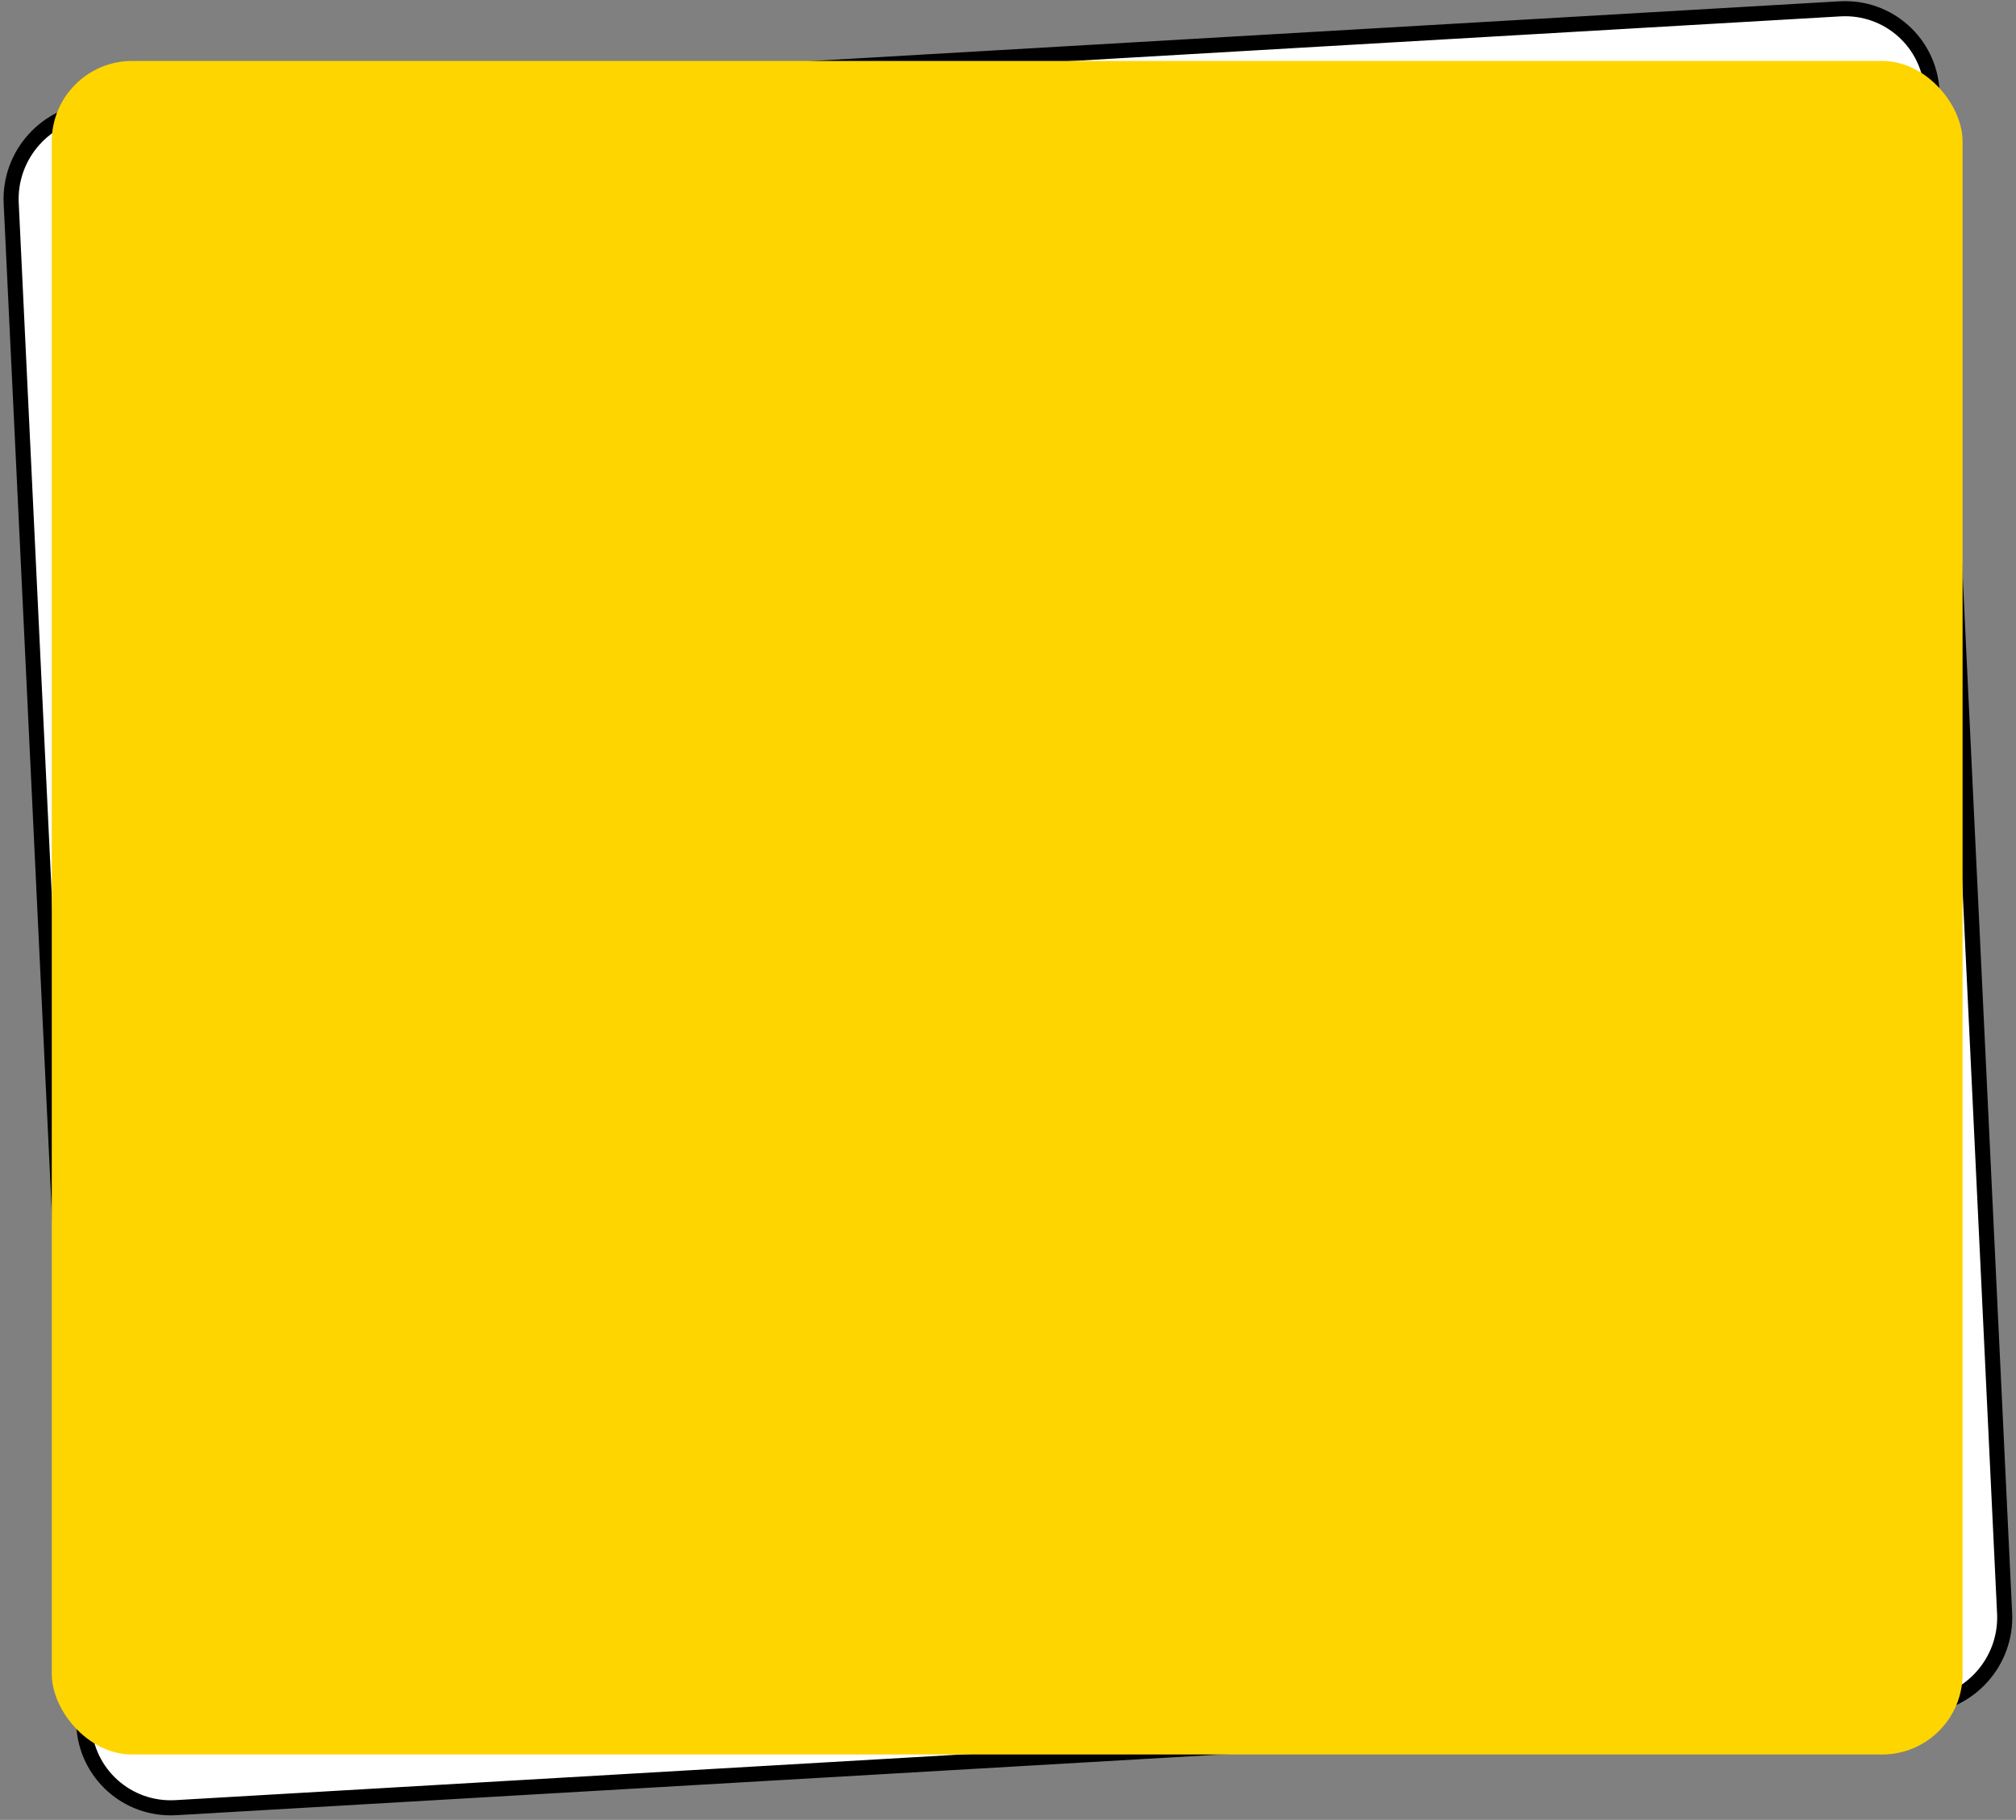
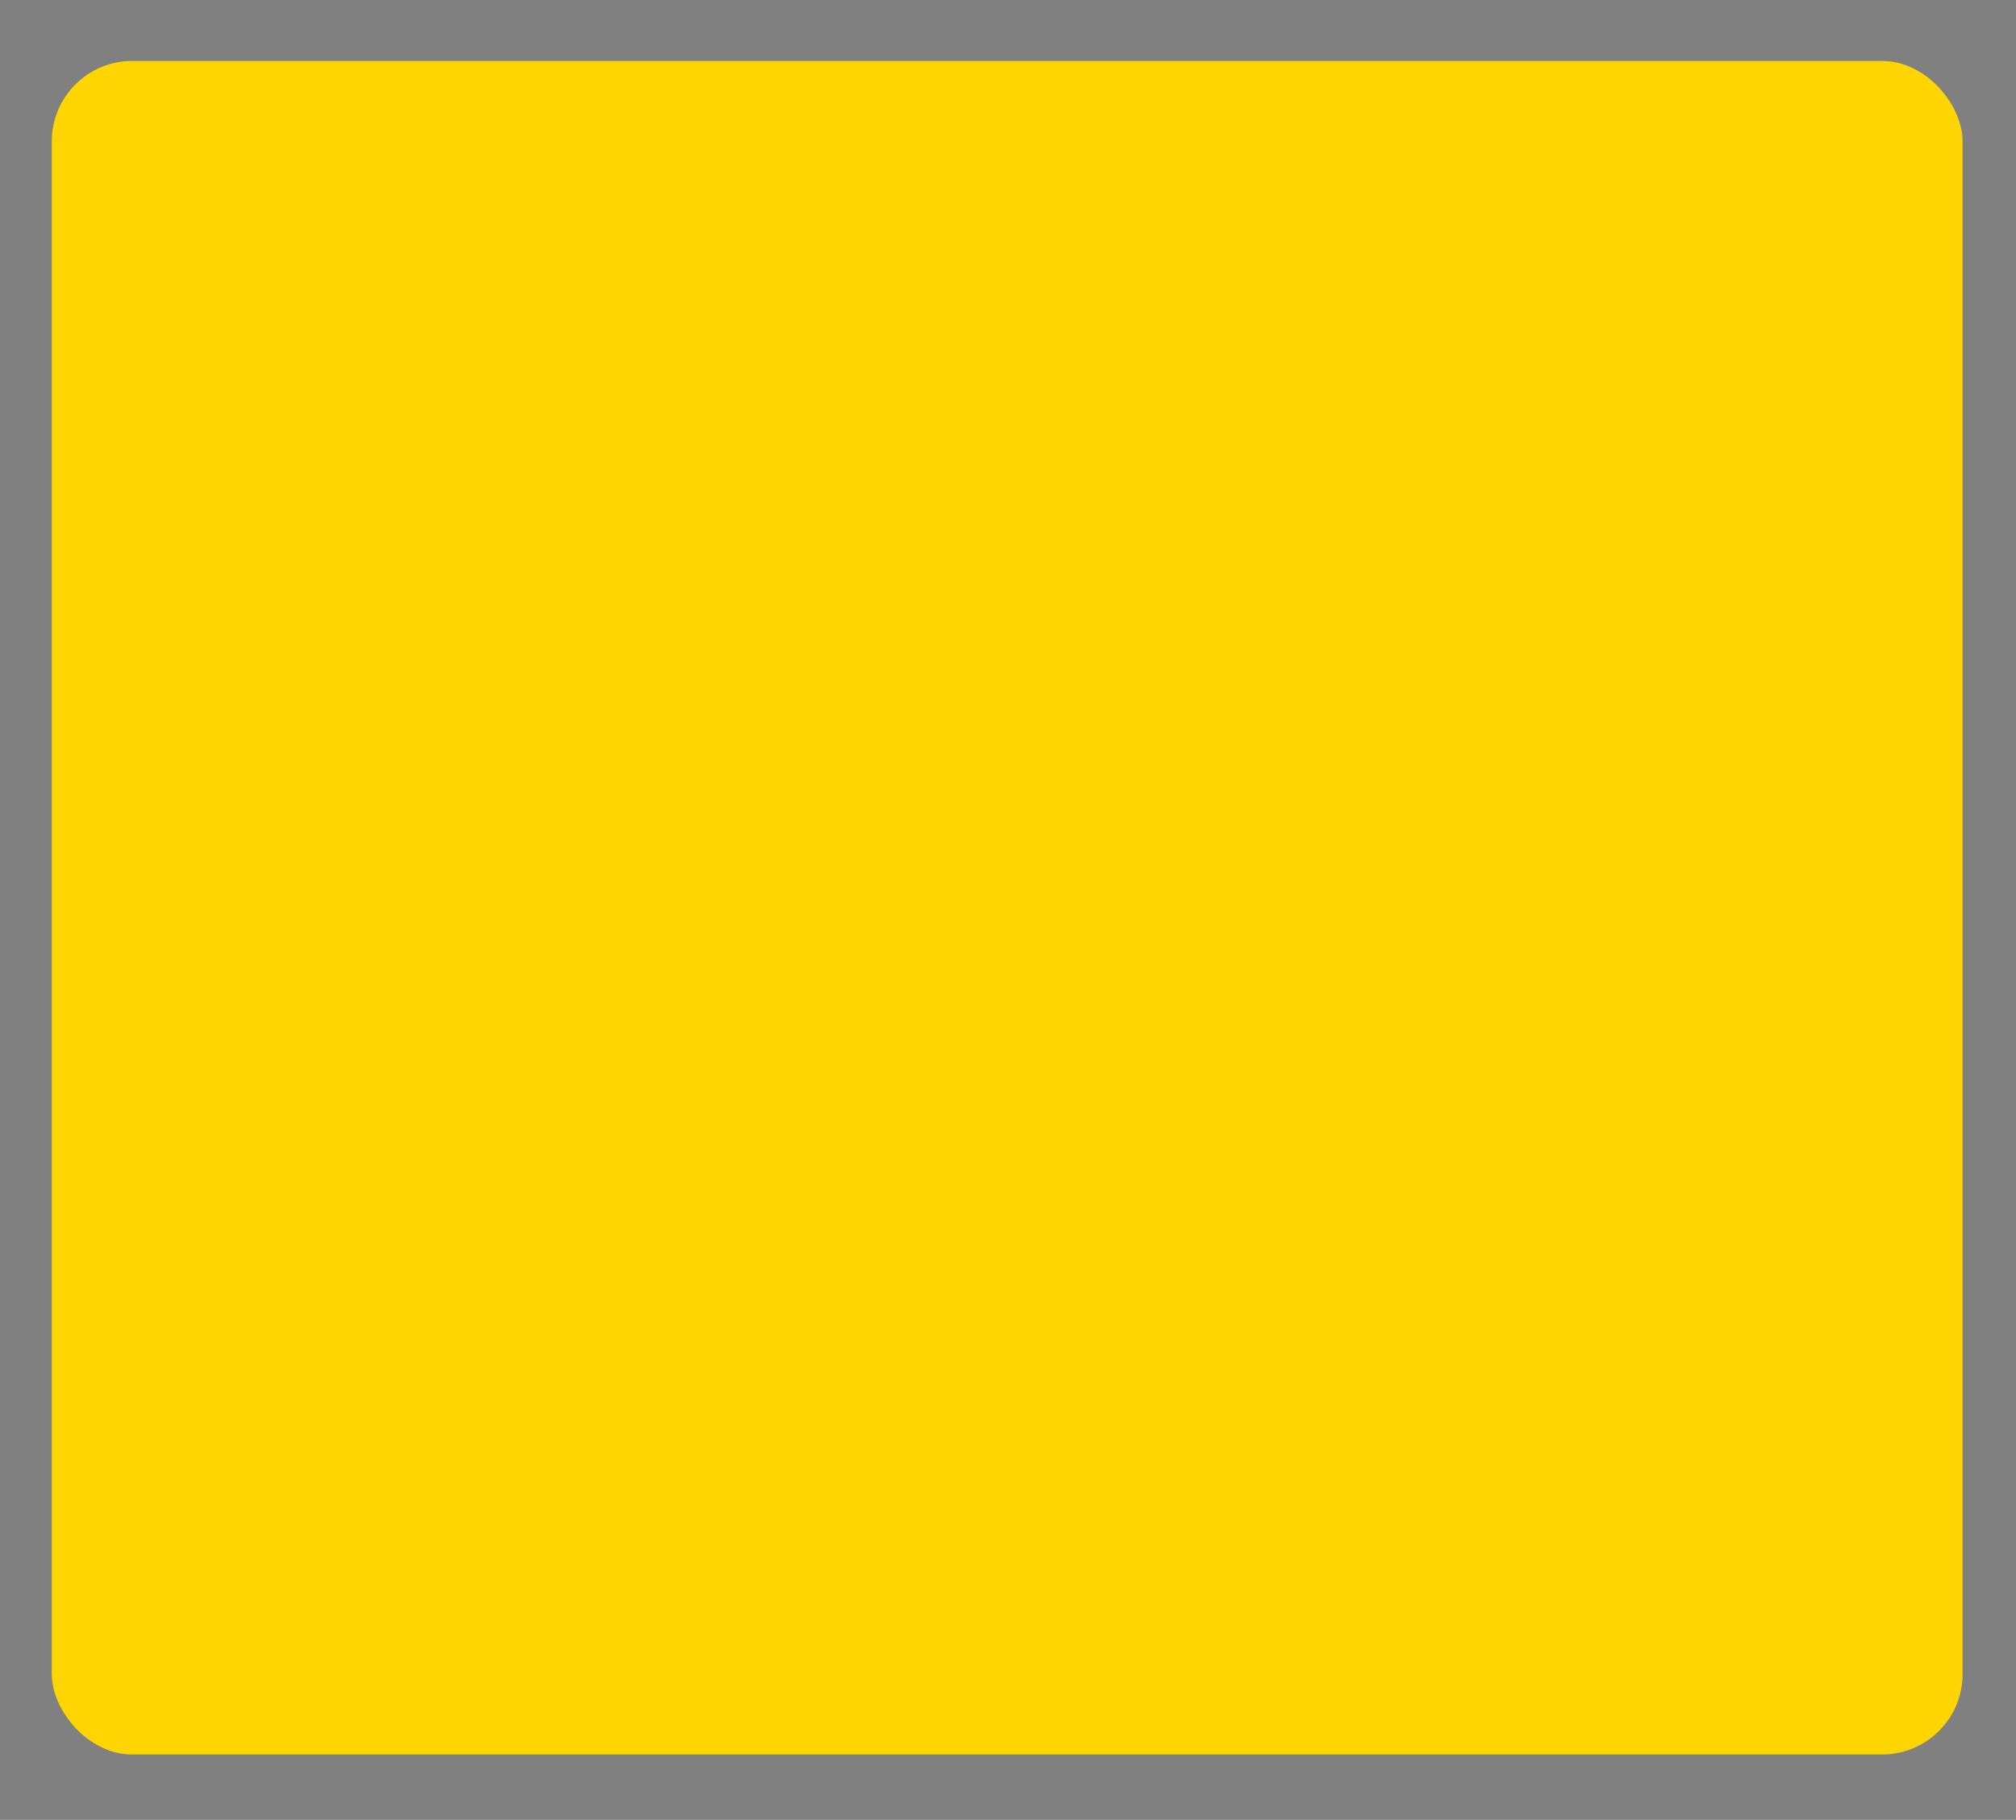
<svg xmlns="http://www.w3.org/2000/svg" width="401" height="362" viewBox="0 0 401 362" fill="none">
  <rect x="0" y="0" width="401" height="362" fill="#808080" stroke="none" />
-   <path d="M365.993 1.758C375.641 1.198 383.836 8.57 384.297 18.224L398.735 320.908C399.196 330.562 391.747 338.842 382.099 339.403L34.971 359.57C25.322 360.13 17.127 352.759 16.667 343.105L2.228 40.42C1.768 30.767 9.216 22.486 18.865 21.925L365.993 1.758Z" fill="white" stroke="black" stroke-width="3" />
  <rect x="10.296" y="12.122" width="380.077" height="336.871" rx="16" fill="#FFD500" />
</svg>